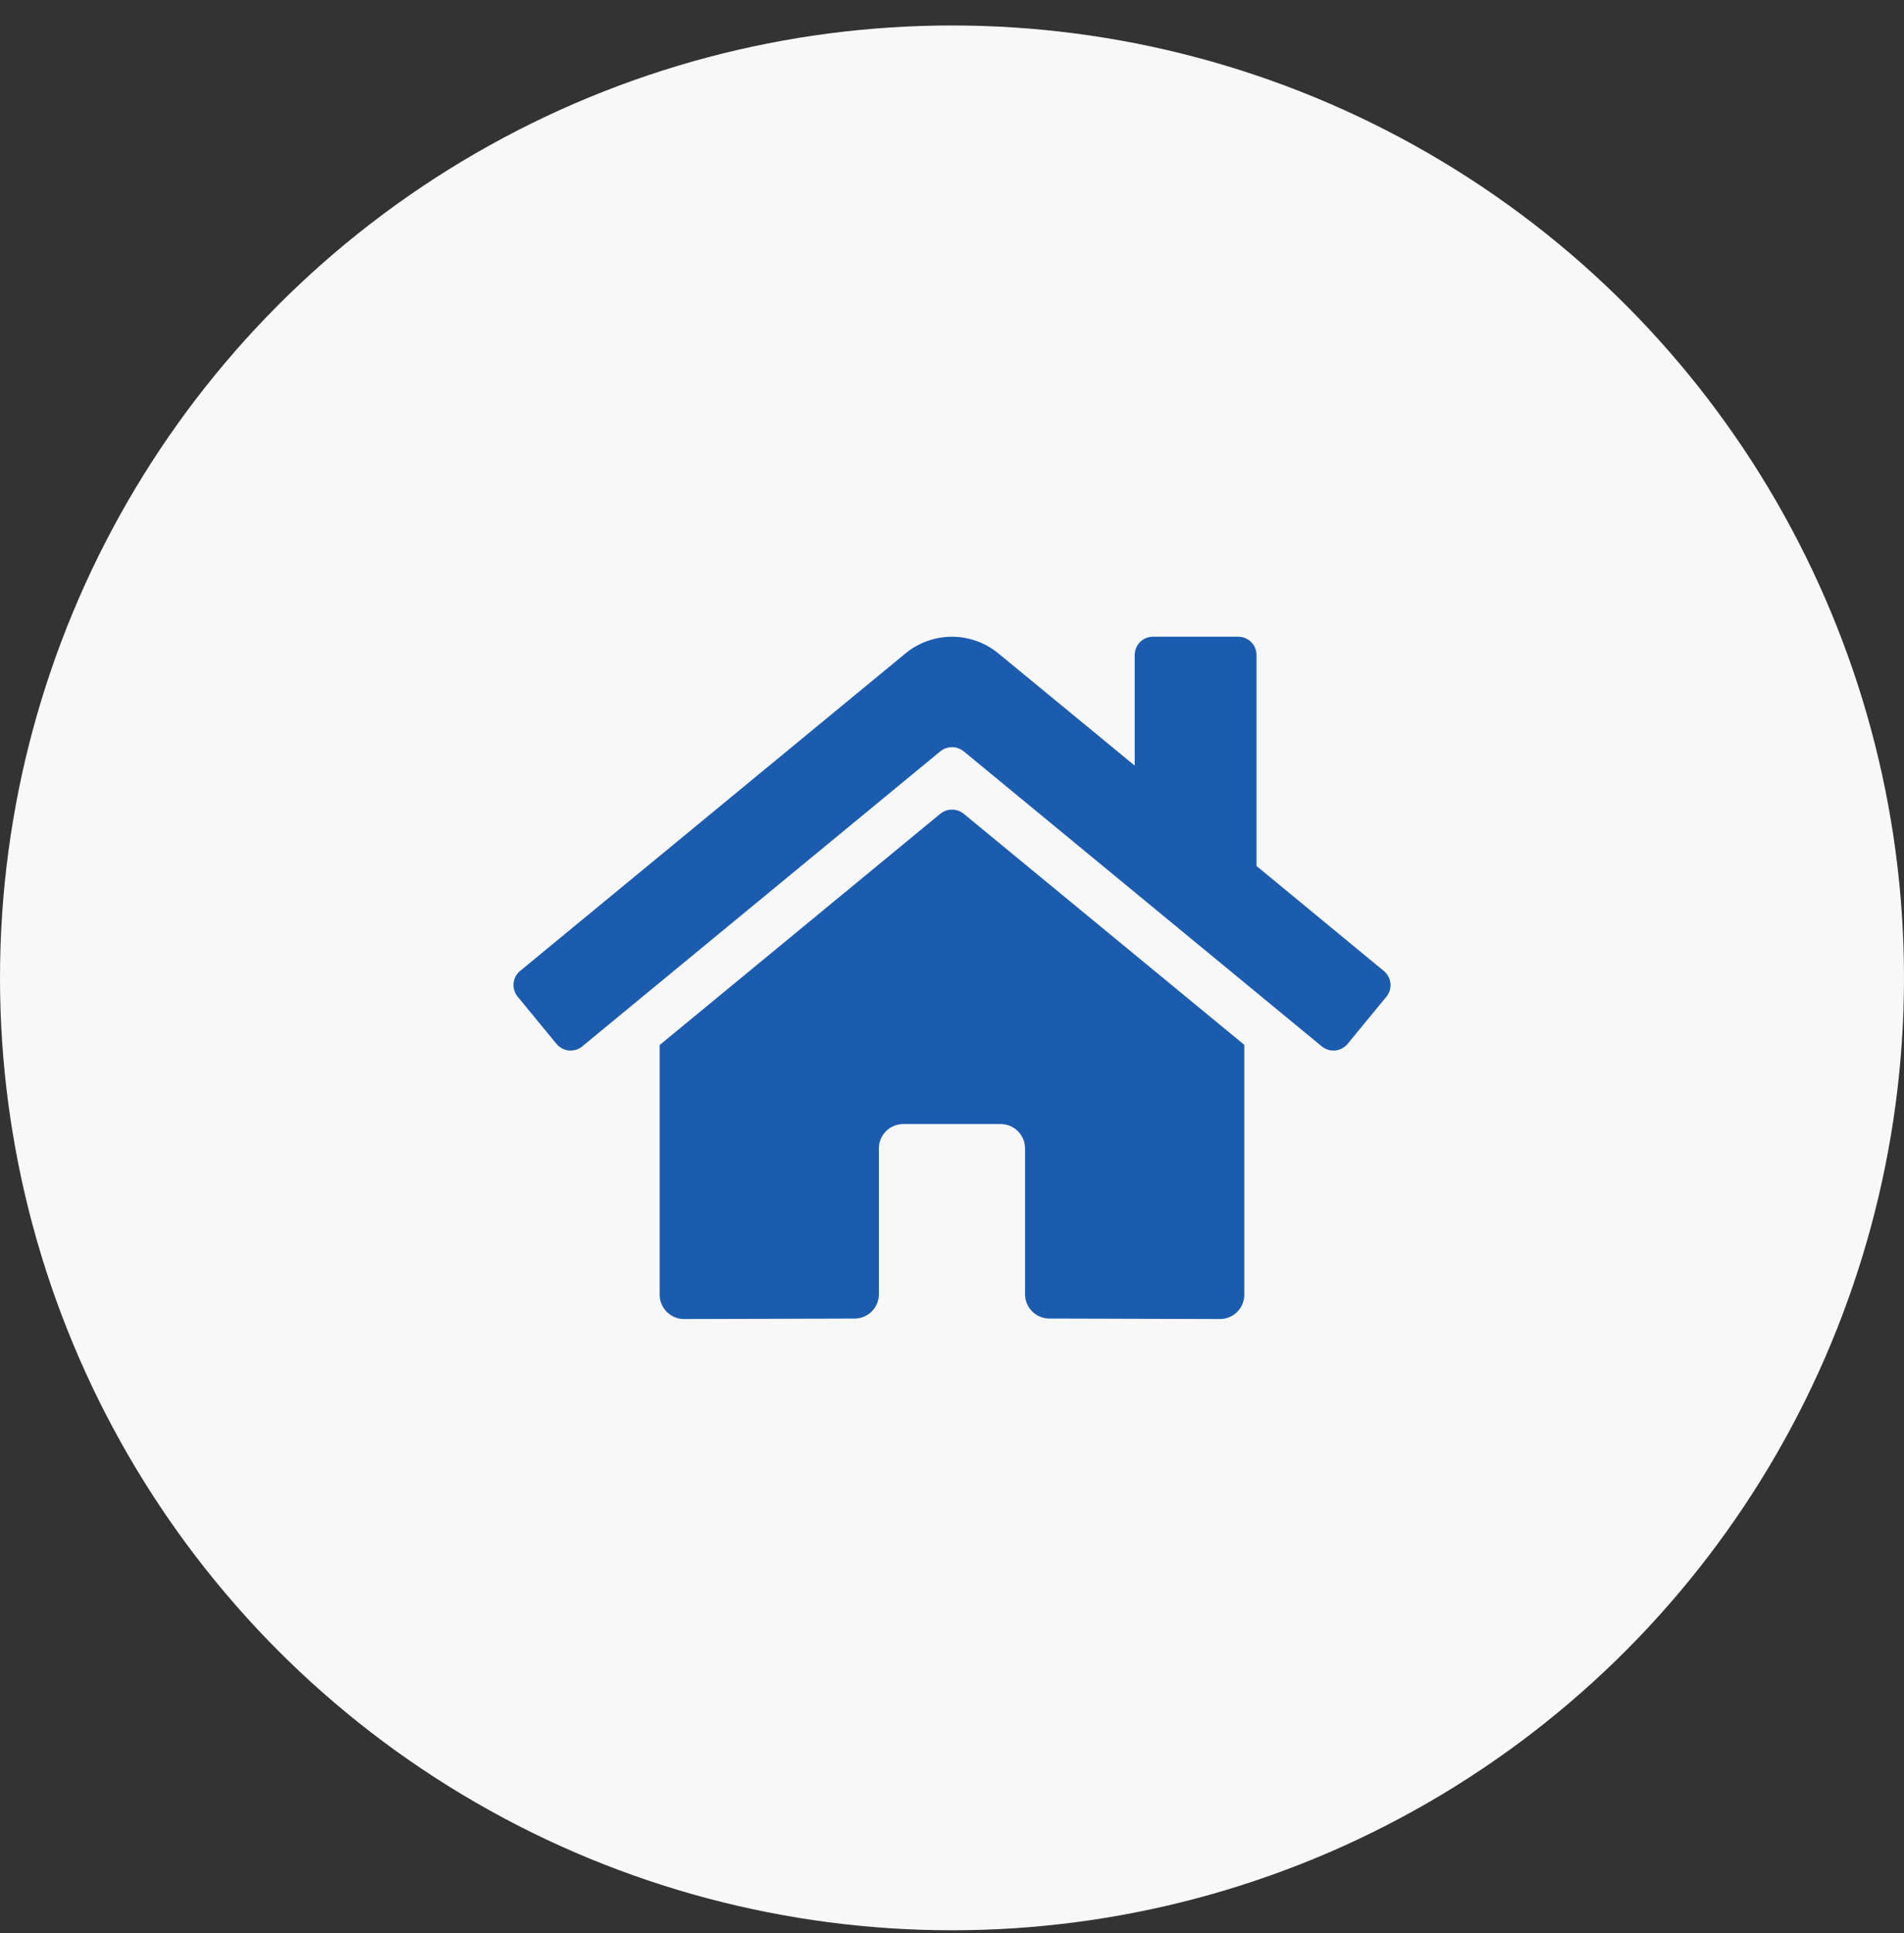
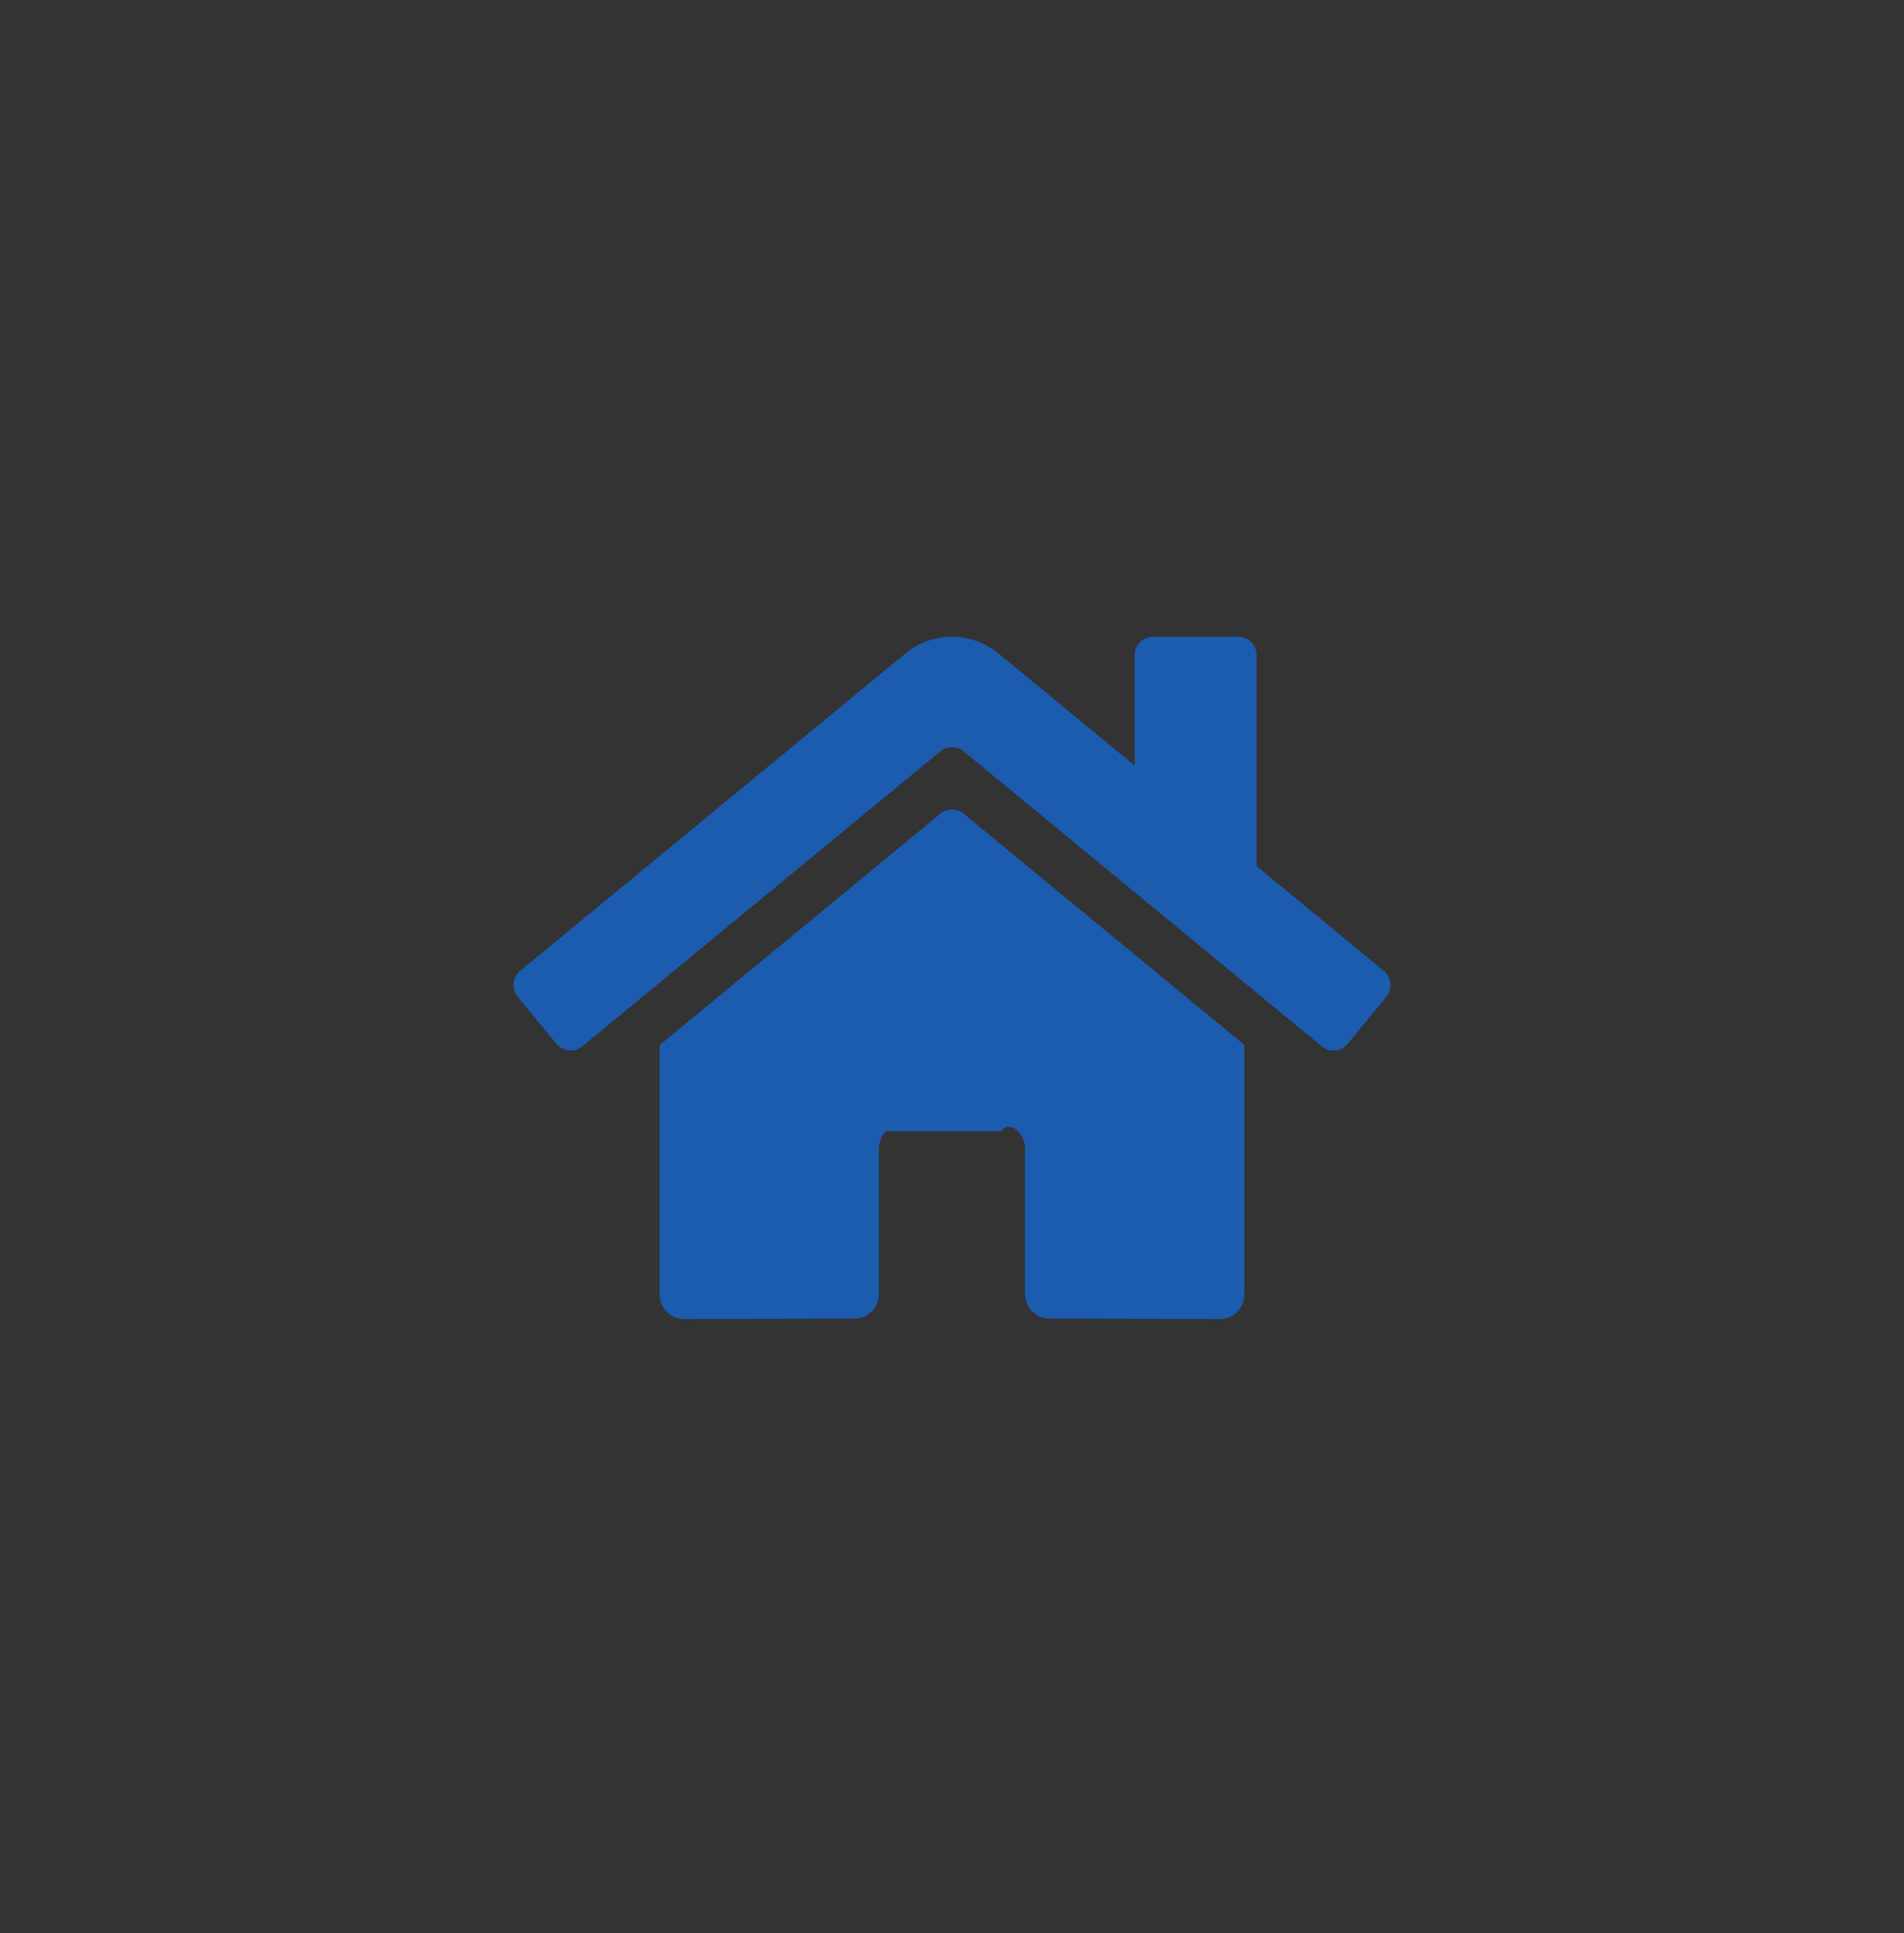
<svg xmlns="http://www.w3.org/2000/svg" width="67" height="68" viewBox="0 0 67 68" fill="none">
  <rect x="0" y="0" width="67" height="68" fill="#333333" stroke="none" />
-   <circle cx="33.5" cy="34.396" r="33.5" fill="#F8F8F8" />
-   <path d="M33.091 28.622L23.213 36.758V45.539C23.213 45.766 23.303 45.984 23.464 46.145C23.624 46.306 23.843 46.396 24.07 46.396L30.074 46.38C30.3 46.379 30.517 46.288 30.677 46.128C30.837 45.967 30.927 45.75 30.927 45.523V40.395C30.927 40.168 31.017 39.95 31.178 39.789C31.338 39.628 31.557 39.538 31.784 39.538H35.213C35.44 39.538 35.658 39.628 35.819 39.789C35.98 39.95 36.07 40.168 36.07 40.395V45.52C36.07 45.632 36.092 45.744 36.135 45.848C36.178 45.953 36.241 46.047 36.32 46.127C36.4 46.207 36.495 46.271 36.599 46.314C36.703 46.357 36.815 46.379 36.927 46.379L42.929 46.396C43.156 46.396 43.374 46.306 43.535 46.145C43.696 45.984 43.786 45.766 43.786 45.539V36.752L33.91 28.622C33.794 28.529 33.65 28.478 33.501 28.478C33.351 28.478 33.207 28.529 33.091 28.622V28.622ZM48.694 34.152L44.215 30.46V23.039C44.215 22.868 44.147 22.705 44.027 22.584C43.906 22.464 43.742 22.396 43.572 22.396H40.572C40.401 22.396 40.238 22.464 40.117 22.584C39.996 22.705 39.929 22.868 39.929 23.039V26.929L35.132 22.983C34.672 22.604 34.094 22.397 33.498 22.397C32.902 22.397 32.324 22.604 31.864 22.983L18.302 34.152C18.237 34.206 18.183 34.272 18.143 34.346C18.104 34.421 18.079 34.503 18.071 34.587C18.063 34.671 18.072 34.756 18.097 34.837C18.122 34.917 18.162 34.992 18.216 35.057L19.582 36.718C19.636 36.784 19.702 36.838 19.777 36.877C19.851 36.917 19.933 36.942 20.017 36.95C20.101 36.958 20.186 36.949 20.267 36.925C20.348 36.9 20.423 36.859 20.488 36.806L33.091 26.426C33.207 26.332 33.351 26.281 33.501 26.281C33.65 26.281 33.794 26.332 33.91 26.426L46.513 36.806C46.578 36.859 46.654 36.9 46.734 36.925C46.815 36.95 46.9 36.958 46.984 36.95C47.068 36.942 47.15 36.918 47.224 36.878C47.299 36.839 47.365 36.785 47.419 36.72L48.785 35.059C48.839 34.994 48.879 34.918 48.904 34.837C48.928 34.756 48.937 34.671 48.928 34.587C48.92 34.502 48.895 34.42 48.854 34.346C48.814 34.271 48.76 34.205 48.694 34.152V34.152Z" fill="#1C5CAF" />
+   <path d="M33.091 28.622L23.213 36.758V45.539C23.213 45.766 23.303 45.984 23.464 46.145C23.624 46.306 23.843 46.396 24.07 46.396L30.074 46.38C30.3 46.379 30.517 46.288 30.677 46.128C30.837 45.967 30.927 45.75 30.927 45.523V40.395C30.927 40.168 31.017 39.95 31.178 39.789H35.213C35.44 39.538 35.658 39.628 35.819 39.789C35.98 39.95 36.07 40.168 36.07 40.395V45.52C36.07 45.632 36.092 45.744 36.135 45.848C36.178 45.953 36.241 46.047 36.32 46.127C36.4 46.207 36.495 46.271 36.599 46.314C36.703 46.357 36.815 46.379 36.927 46.379L42.929 46.396C43.156 46.396 43.374 46.306 43.535 46.145C43.696 45.984 43.786 45.766 43.786 45.539V36.752L33.91 28.622C33.794 28.529 33.65 28.478 33.501 28.478C33.351 28.478 33.207 28.529 33.091 28.622V28.622ZM48.694 34.152L44.215 30.46V23.039C44.215 22.868 44.147 22.705 44.027 22.584C43.906 22.464 43.742 22.396 43.572 22.396H40.572C40.401 22.396 40.238 22.464 40.117 22.584C39.996 22.705 39.929 22.868 39.929 23.039V26.929L35.132 22.983C34.672 22.604 34.094 22.397 33.498 22.397C32.902 22.397 32.324 22.604 31.864 22.983L18.302 34.152C18.237 34.206 18.183 34.272 18.143 34.346C18.104 34.421 18.079 34.503 18.071 34.587C18.063 34.671 18.072 34.756 18.097 34.837C18.122 34.917 18.162 34.992 18.216 35.057L19.582 36.718C19.636 36.784 19.702 36.838 19.777 36.877C19.851 36.917 19.933 36.942 20.017 36.95C20.101 36.958 20.186 36.949 20.267 36.925C20.348 36.9 20.423 36.859 20.488 36.806L33.091 26.426C33.207 26.332 33.351 26.281 33.501 26.281C33.65 26.281 33.794 26.332 33.91 26.426L46.513 36.806C46.578 36.859 46.654 36.9 46.734 36.925C46.815 36.95 46.9 36.958 46.984 36.95C47.068 36.942 47.15 36.918 47.224 36.878C47.299 36.839 47.365 36.785 47.419 36.72L48.785 35.059C48.839 34.994 48.879 34.918 48.904 34.837C48.928 34.756 48.937 34.671 48.928 34.587C48.92 34.502 48.895 34.42 48.854 34.346C48.814 34.271 48.76 34.205 48.694 34.152V34.152Z" fill="#1C5CAF" />
</svg>